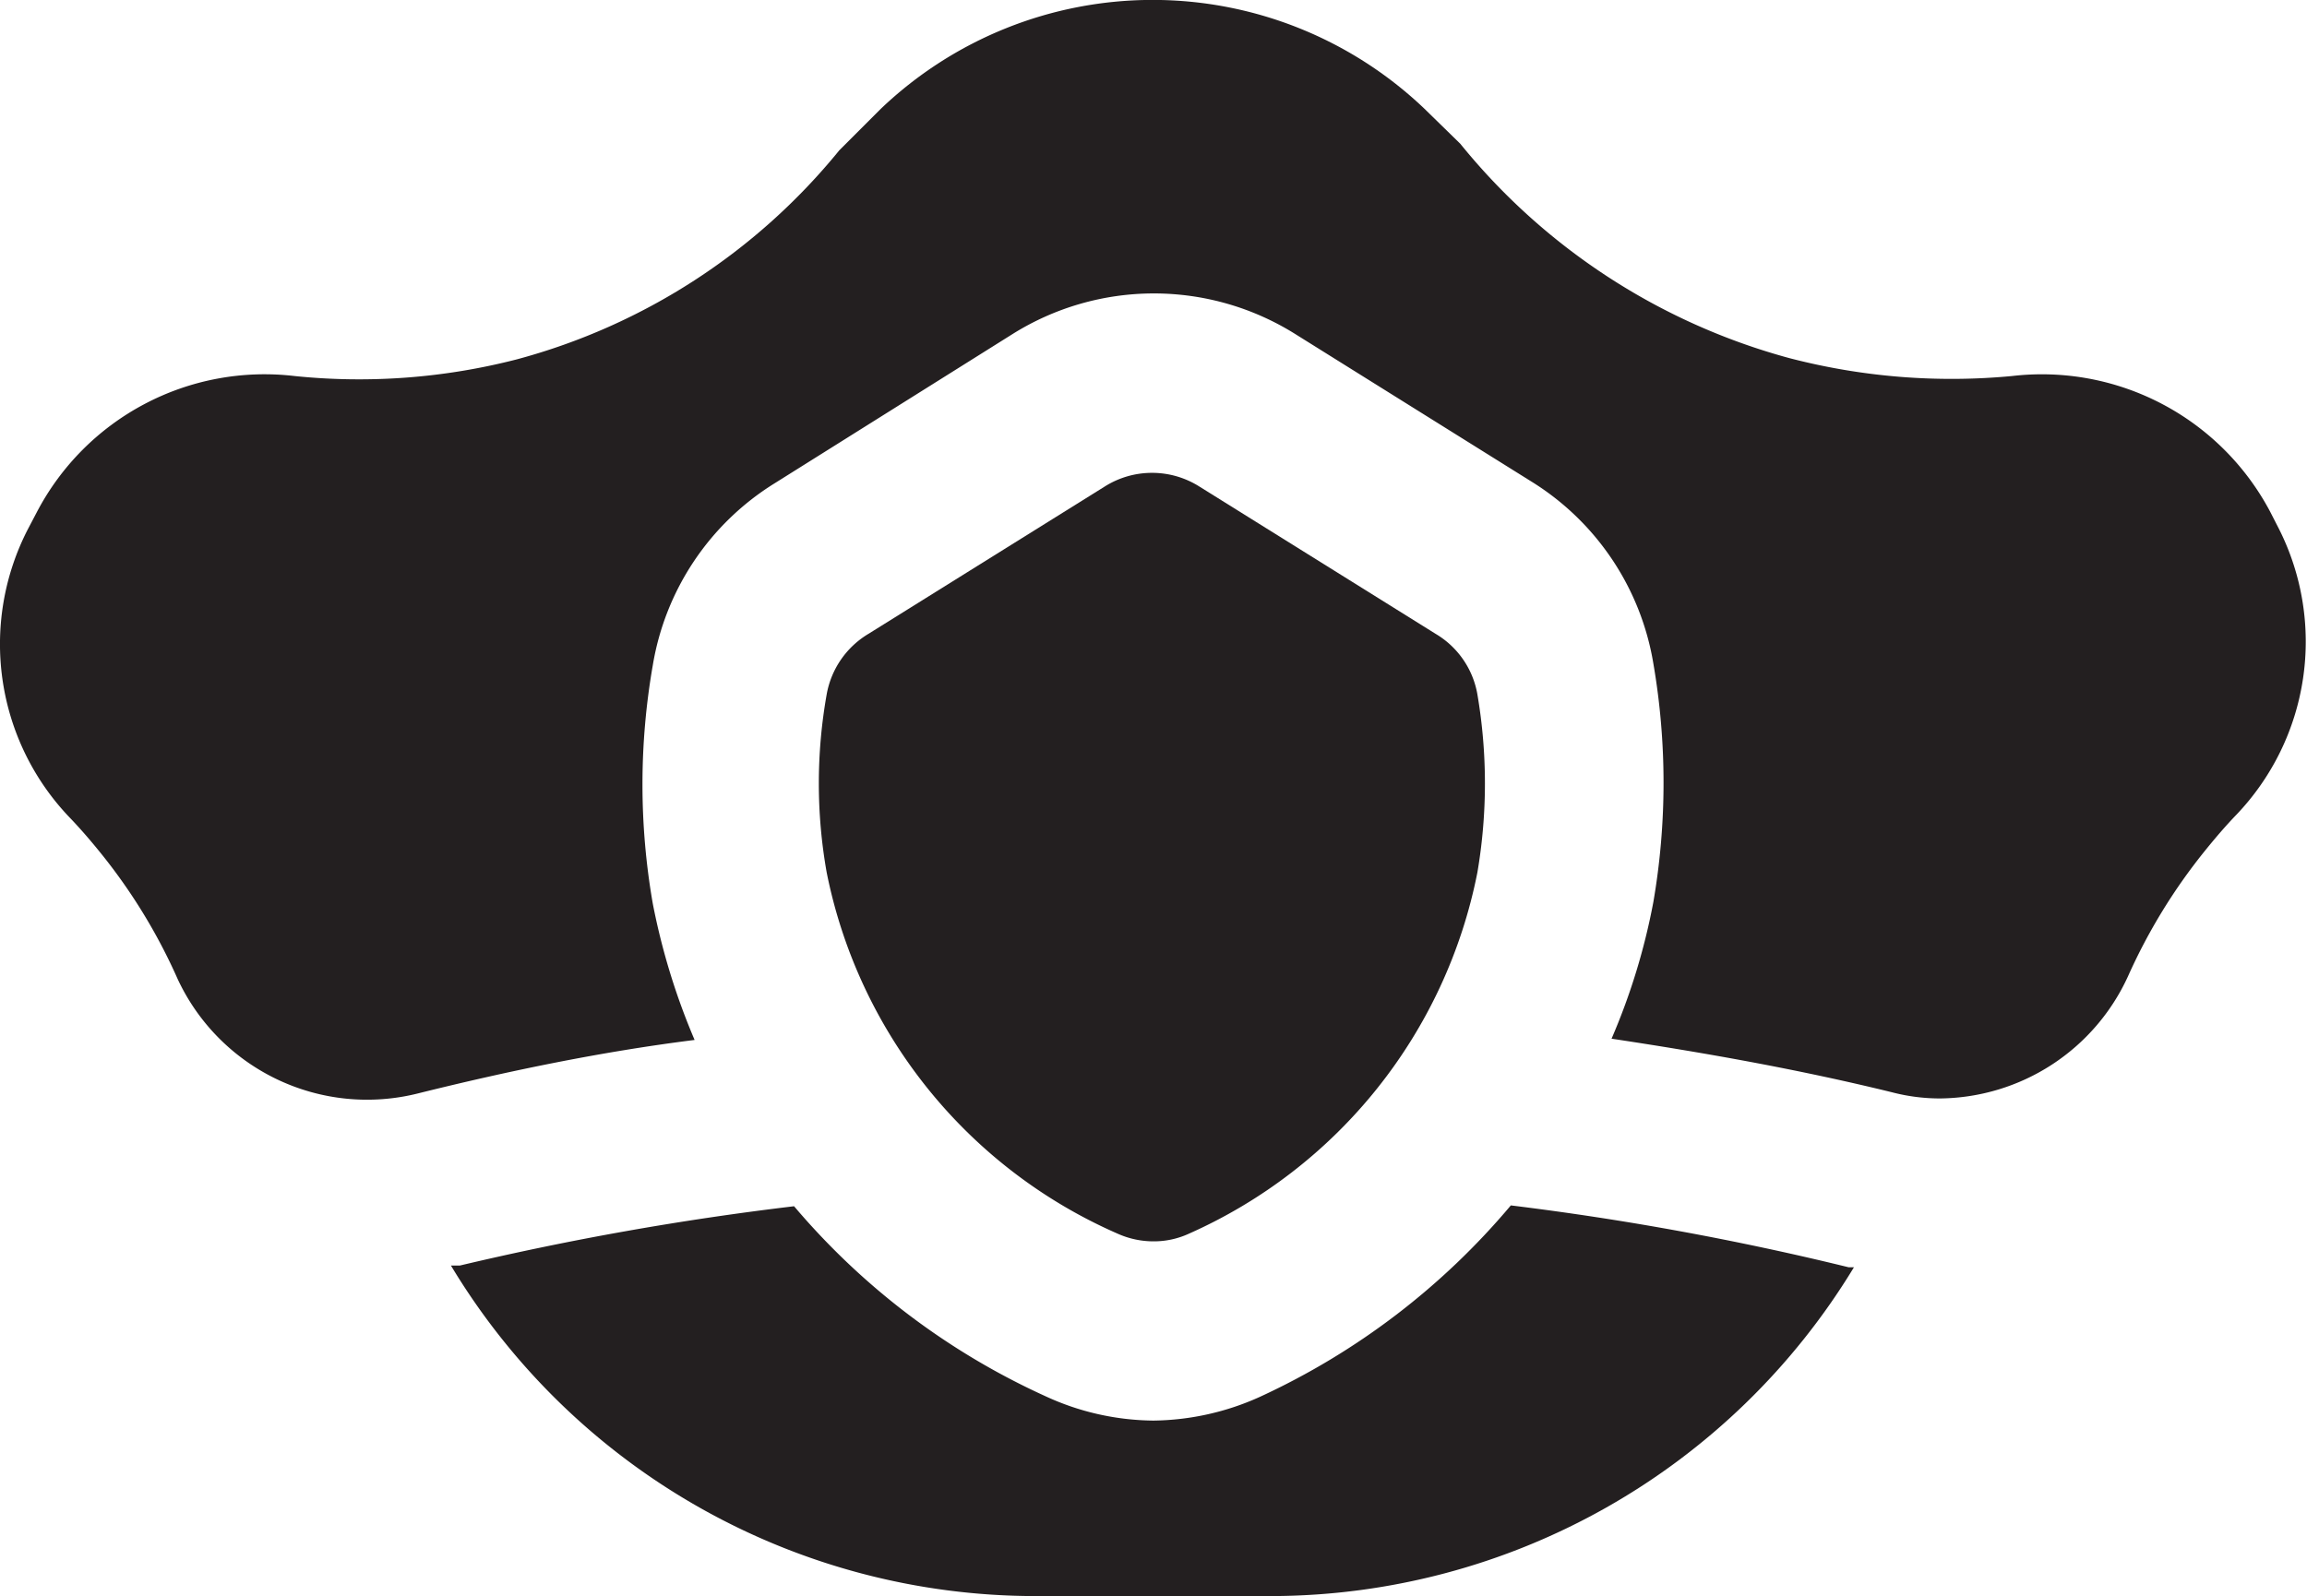
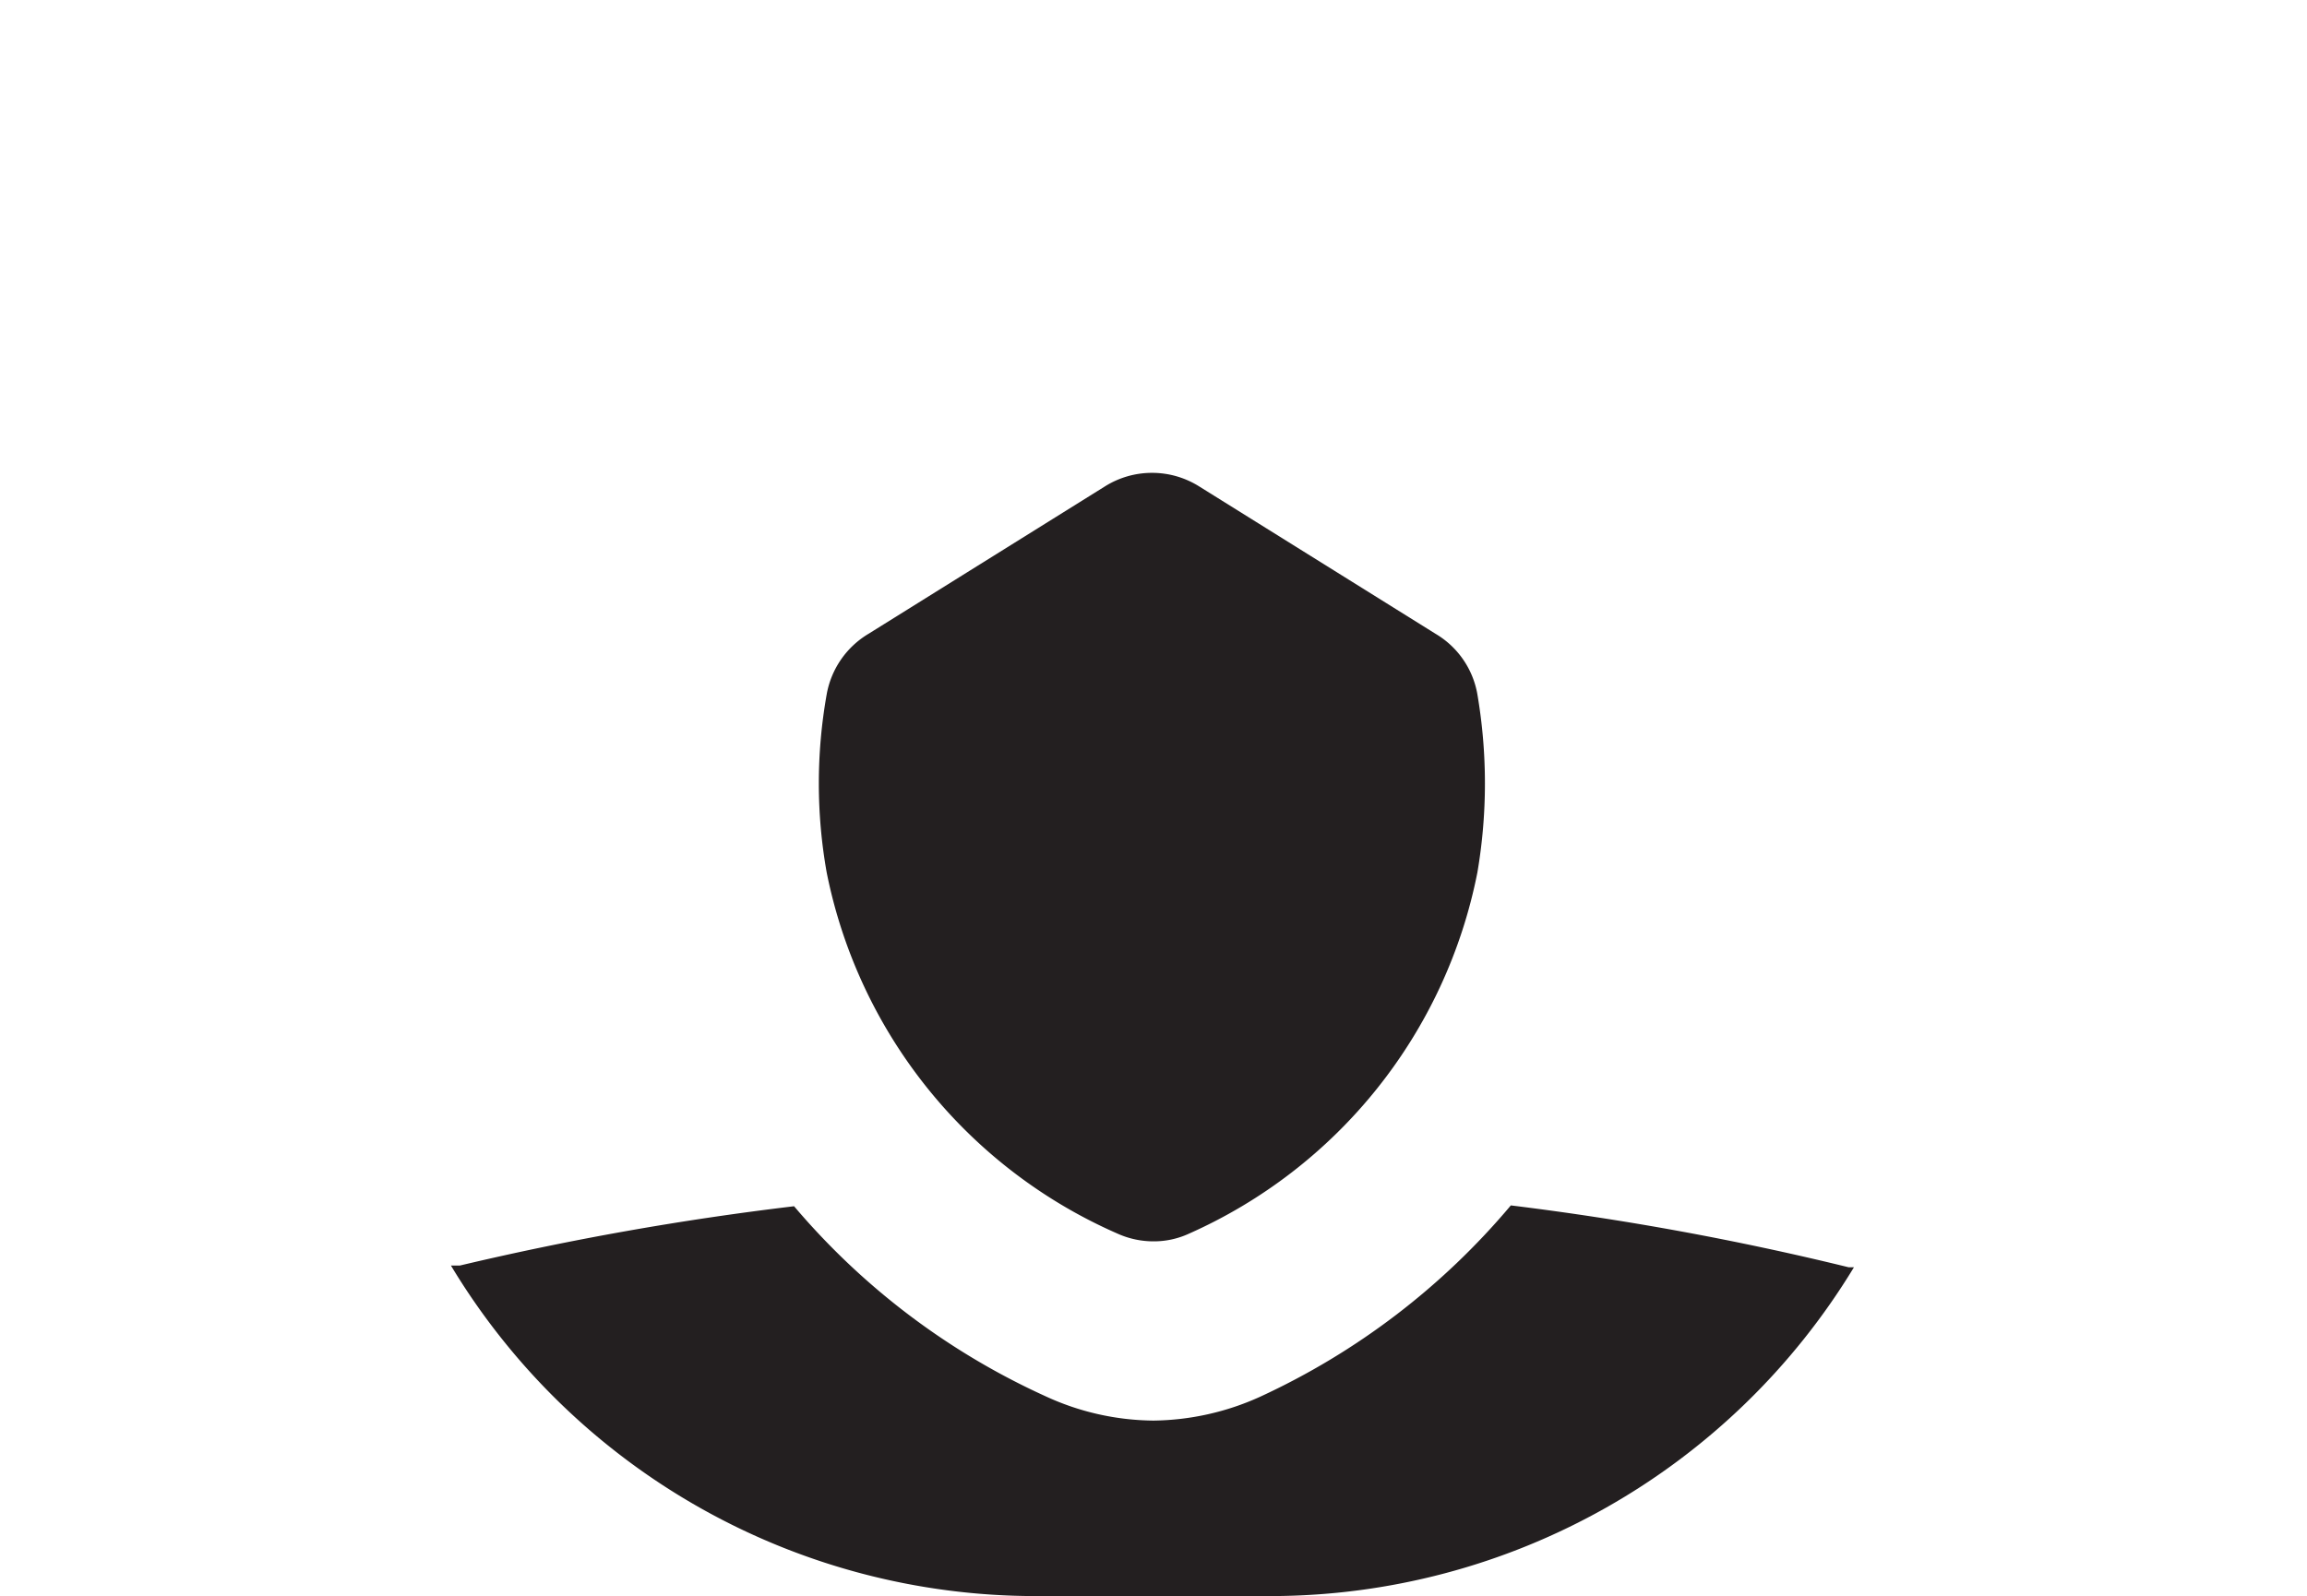
<svg xmlns="http://www.w3.org/2000/svg" viewBox="0 0 55.2 38.2">
  <defs>
    <style>.cls-1{fill:#231f20;}</style>
  </defs>
  <g id="Layer_2" data-name="Layer 2">
    <g id="Pictogramas">
      <path class="cls-1" d="M26.75,29.53a2.09,2.09,0,0,0,.85.18,2,2,0,0,0,.84-.18,12,12,0,0,0,6.91-8.65,12.69,12.69,0,0,0,0-4.26,2.1,2.1,0,0,0-1-1.45l-5.66-3.53a2.12,2.12,0,0,0-2.25,0l-5.66,3.53a2.12,2.12,0,0,0-1,1.45,12.19,12.19,0,0,0,0,4.26A12,12,0,0,0,26.75,29.53Z" />
      <path class="cls-1" d="M36.15,28.85a17.29,17.29,0,0,1-6,4.58A6.33,6.33,0,0,1,27.6,34,6.26,6.26,0,0,1,25,33.41a17.2,17.2,0,0,1-6-4.54,71.14,71.14,0,0,0-8,1.42l-.21,0A16.33,16.33,0,0,0,24.77,38.2h5.66a16.34,16.34,0,0,0,13.93-7.87l-.13,0A69.47,69.47,0,0,0,36.15,28.85Z" />
-       <path class="cls-1" d="M54.53,12.66l-.21-.41A6.18,6.18,0,0,0,48.14,9a15.38,15.38,0,0,1-5.33-.43,15.28,15.28,0,0,1-7.87-5.13l-.86-.84a9.42,9.42,0,0,0-13,0l-1,1a14.93,14.93,0,0,1-7.71,5A15.12,15.12,0,0,1,7.05,9,6.15,6.15,0,0,0,.88,12.26l-.21.4a6,6,0,0,0,1,6.91c.25.26.5.55.75.86a13.49,13.49,0,0,1,1.83,3A5,5,0,0,0,10,26.17c2.17-.54,4.39-1,6.62-1.28a16.16,16.16,0,0,1-1-3.26,16.59,16.59,0,0,1,0-5.71,6.34,6.34,0,0,1,2.91-4.35L24.22,8A6.37,6.37,0,0,1,31,8l5.65,3.53a6.34,6.34,0,0,1,2.91,4.35,16.84,16.84,0,0,1,0,5.71,15.46,15.46,0,0,1-1,3.27c2.26.34,4.5.74,6.7,1.28a4.56,4.56,0,0,0,1.16.15,5,5,0,0,0,4.5-2.93,13.62,13.62,0,0,1,1.84-3c.25-.31.5-.6.75-.86A6,6,0,0,0,54.53,12.66Z" />
    </g>
  </g>
</svg>